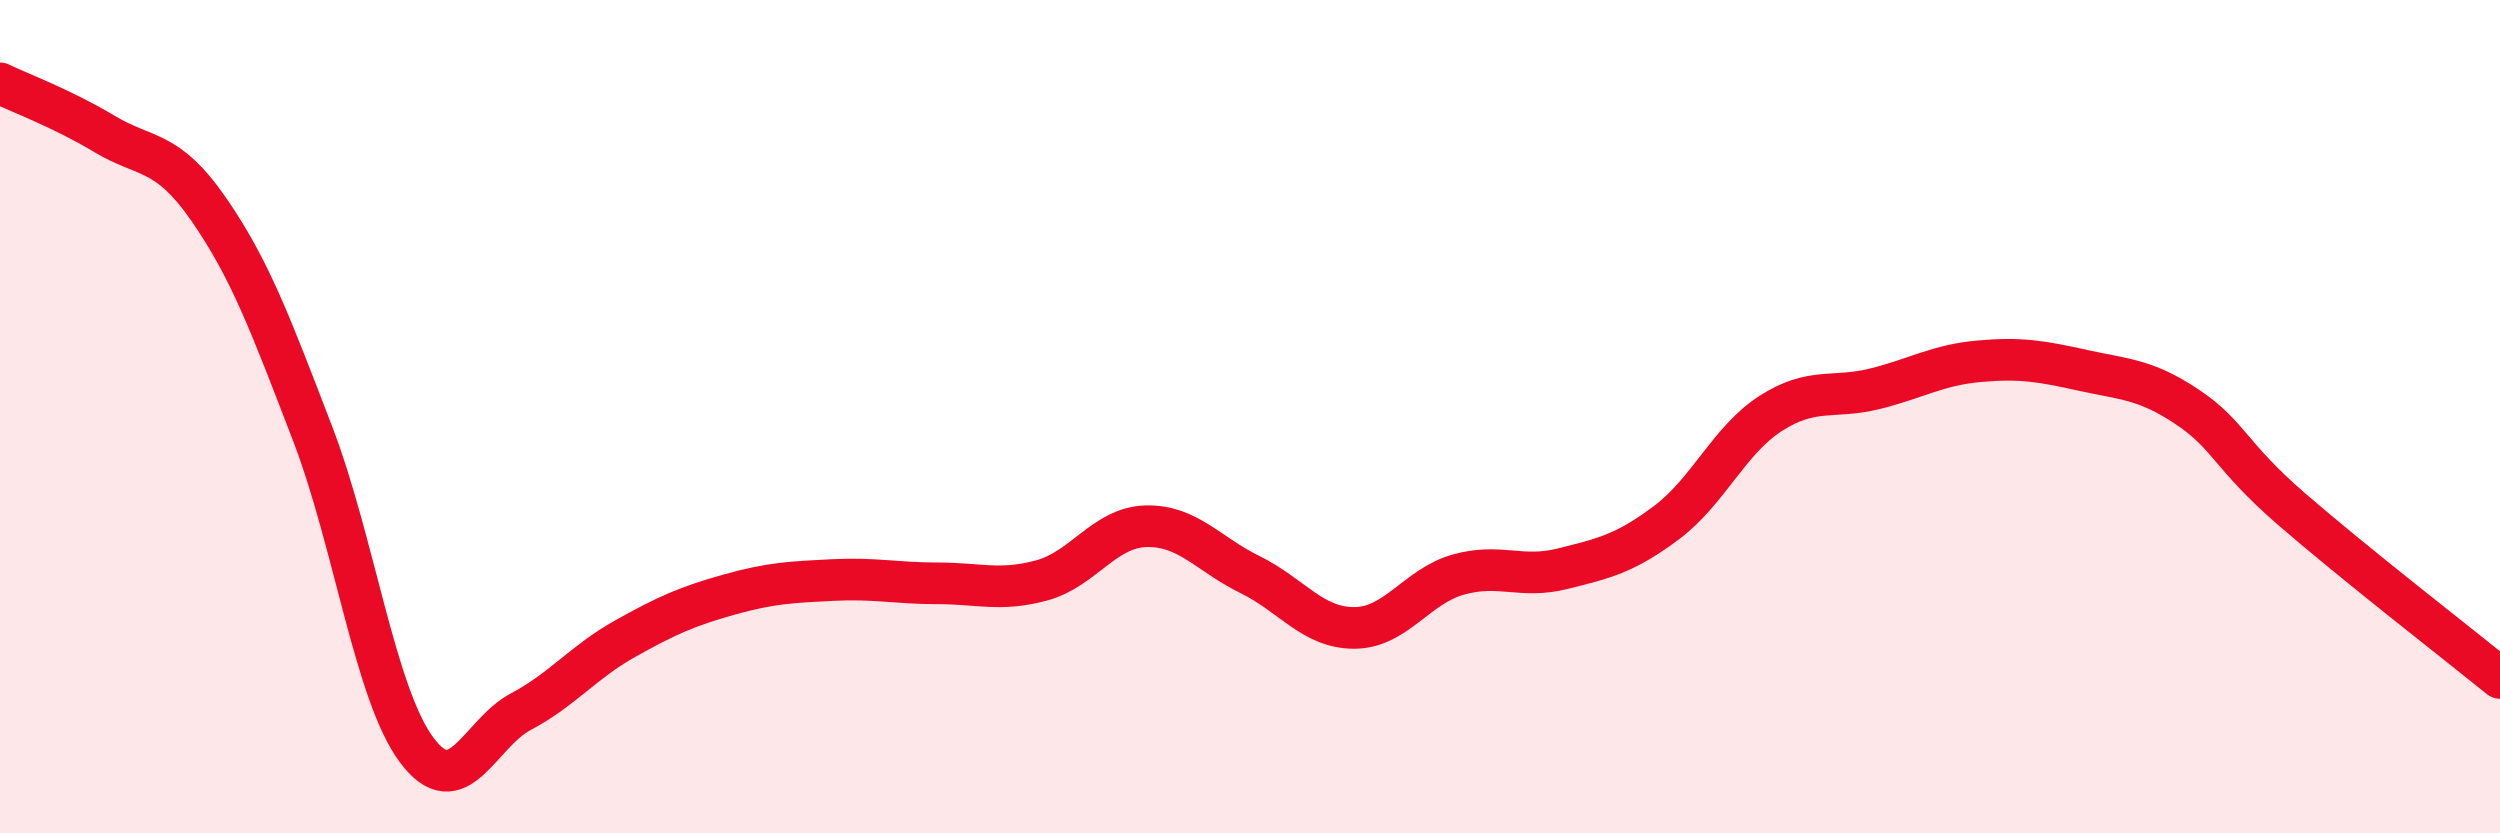
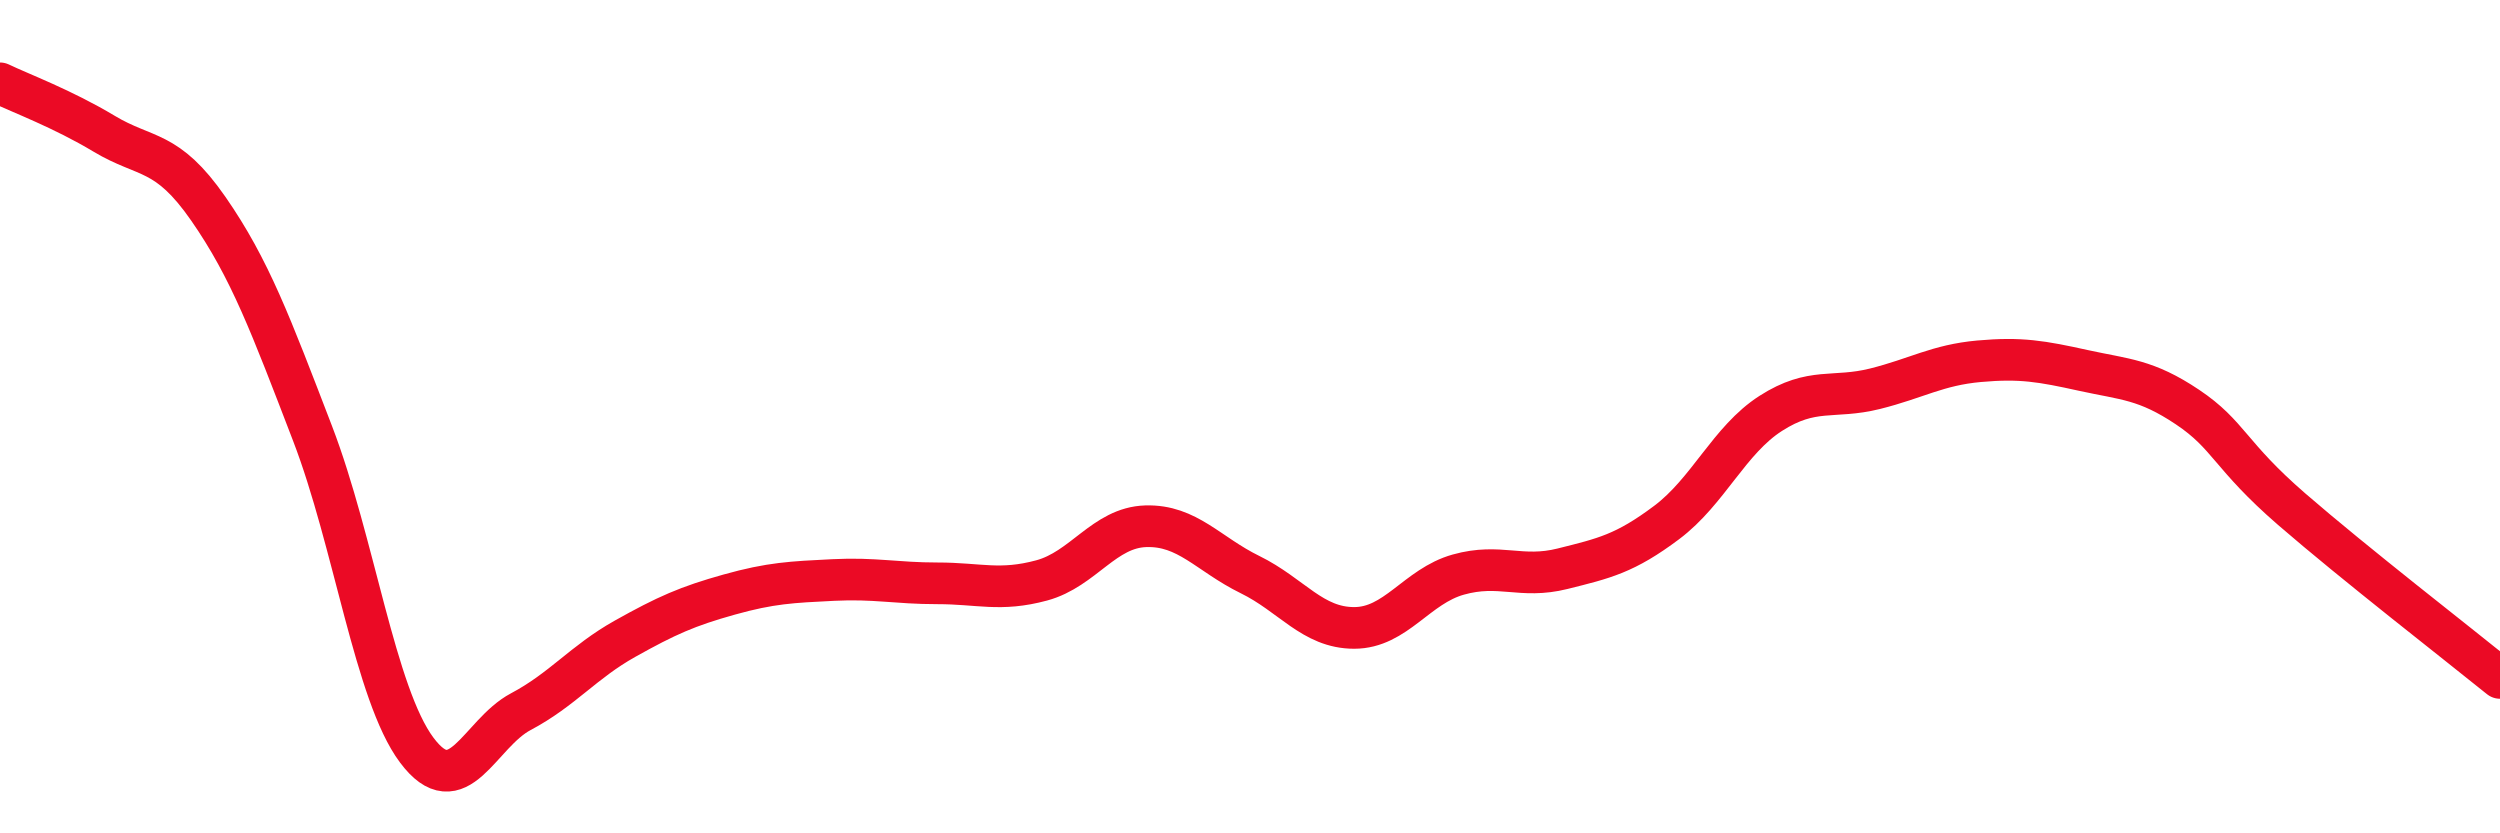
<svg xmlns="http://www.w3.org/2000/svg" width="60" height="20" viewBox="0 0 60 20">
-   <path d="M 0,2 C 0.5,2.24 1.5,2.61 2.5,3.21 C 3.5,3.81 4,3.57 5,5.01 C 6,6.45 6.5,7.8 7.5,10.4 C 8.5,13 9,16.66 10,18 C 11,19.34 11.5,17.61 12.5,17.08 C 13.5,16.55 14,15.89 15,15.33 C 16,14.77 16.5,14.55 17.5,14.27 C 18.5,13.99 19,13.97 20,13.92 C 21,13.87 21.5,14 22.5,14 C 23.5,14 24,14.2 25,13.93 C 26,13.66 26.5,12.66 27.5,12.63 C 28.5,12.6 29,13.3 30,13.79 C 31,14.28 31.5,15.07 32.5,15.07 C 33.5,15.07 34,14.07 35,13.79 C 36,13.51 36.5,13.9 37.5,13.65 C 38.5,13.4 39,13.29 40,12.54 C 41,11.79 41.5,10.56 42.5,9.92 C 43.5,9.28 44,9.58 45,9.33 C 46,9.08 46.5,8.76 47.5,8.67 C 48.5,8.58 49,8.67 50,8.89 C 51,9.11 51.5,9.1 52.5,9.77 C 53.5,10.44 53.5,10.92 55,12.22 C 56.5,13.52 59,15.46 60,16.27L60 20L0 20Z" fill="#EB0A25" opacity="0.1" stroke-linecap="round" stroke-linejoin="round" />
  <path d="M 0,2 C 0.5,2.24 1.5,2.61 2.5,3.21 C 3.5,3.81 4,3.57 5,5.01 C 6,6.45 6.5,7.8 7.5,10.4 C 8.5,13 9,16.66 10,18 C 11,19.34 11.5,17.61 12.5,17.08 C 13.5,16.55 14,15.89 15,15.33 C 16,14.77 16.5,14.55 17.5,14.27 C 18.5,13.99 19,13.97 20,13.92 C 21,13.87 21.5,14 22.5,14 C 23.5,14 24,14.2 25,13.93 C 26,13.66 26.5,12.66 27.5,12.63 C 28.5,12.6 29,13.3 30,13.79 C 31,14.28 31.5,15.07 32.5,15.07 C 33.5,15.07 34,14.07 35,13.79 C 36,13.51 36.5,13.9 37.5,13.65 C 38.5,13.4 39,13.29 40,12.54 C 41,11.79 41.5,10.56 42.5,9.92 C 43.5,9.28 44,9.58 45,9.33 C 46,9.08 46.5,8.76 47.5,8.67 C 48.5,8.58 49,8.67 50,8.89 C 51,9.11 51.5,9.1 52.5,9.77 C 53.5,10.44 53.5,10.92 55,12.22 C 56.5,13.52 59,15.46 60,16.27" stroke="#EB0A25" stroke-width="1" fill="none" stroke-linecap="round" stroke-linejoin="round" />
</svg>